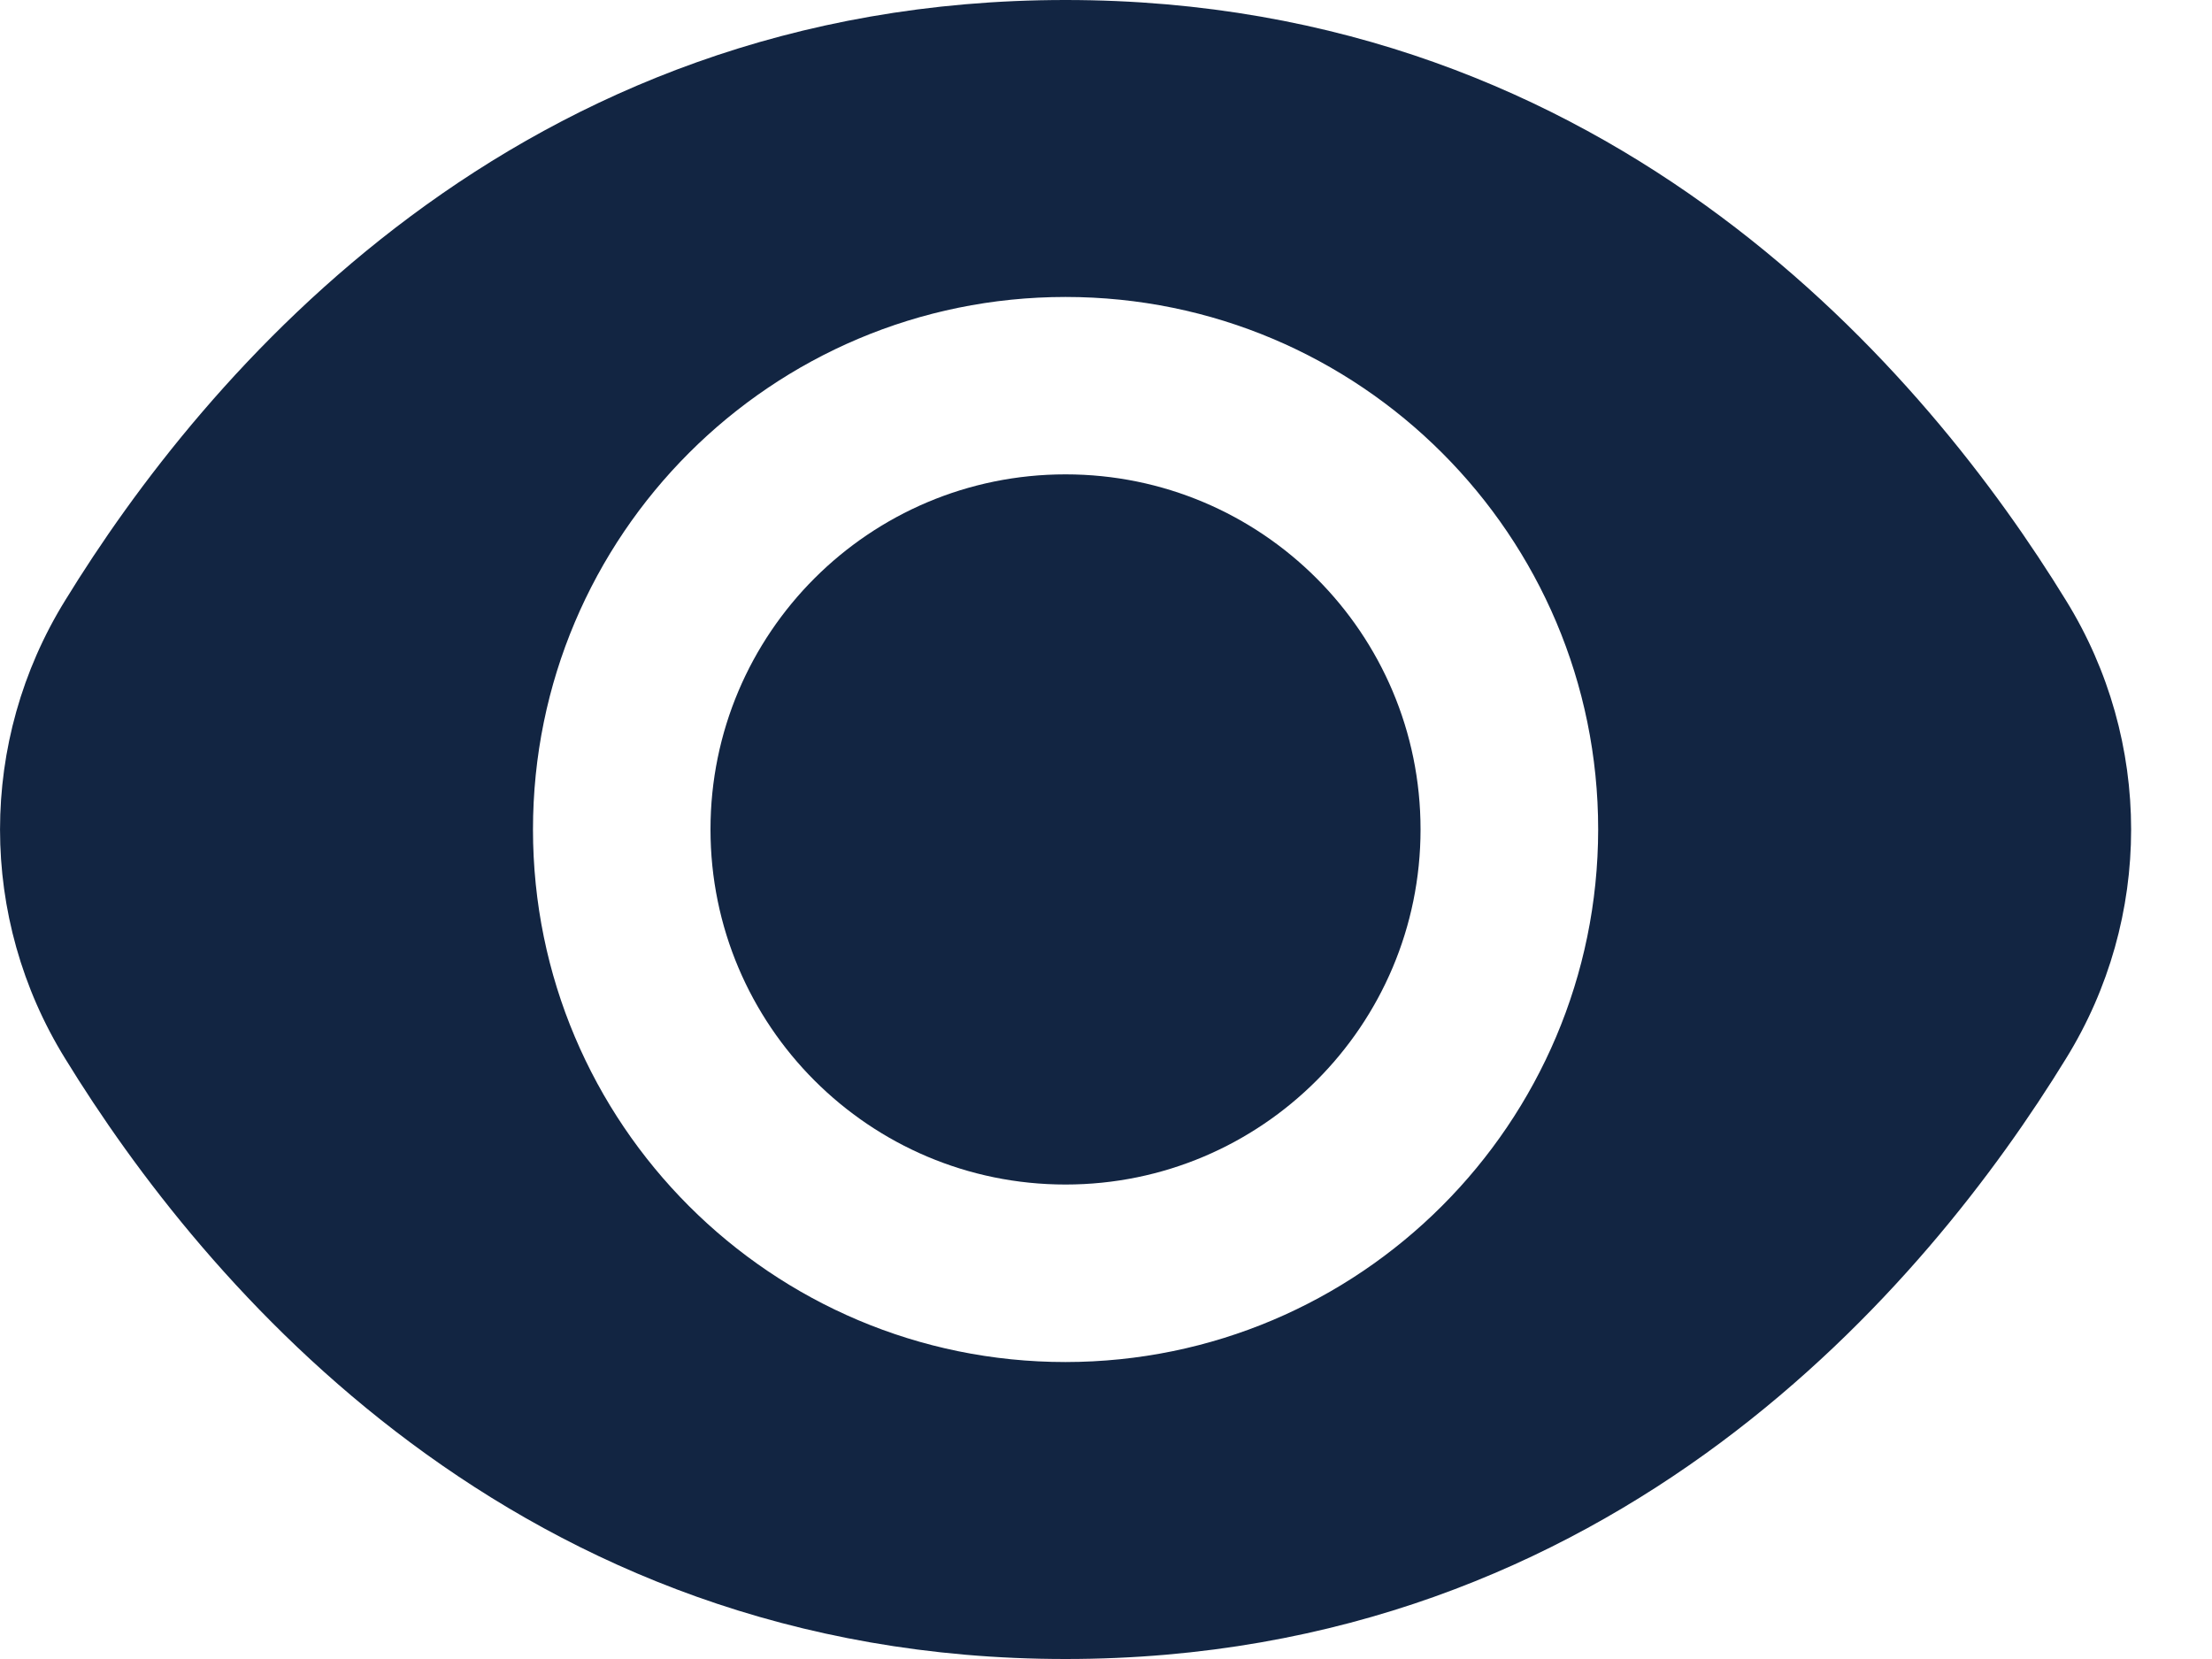
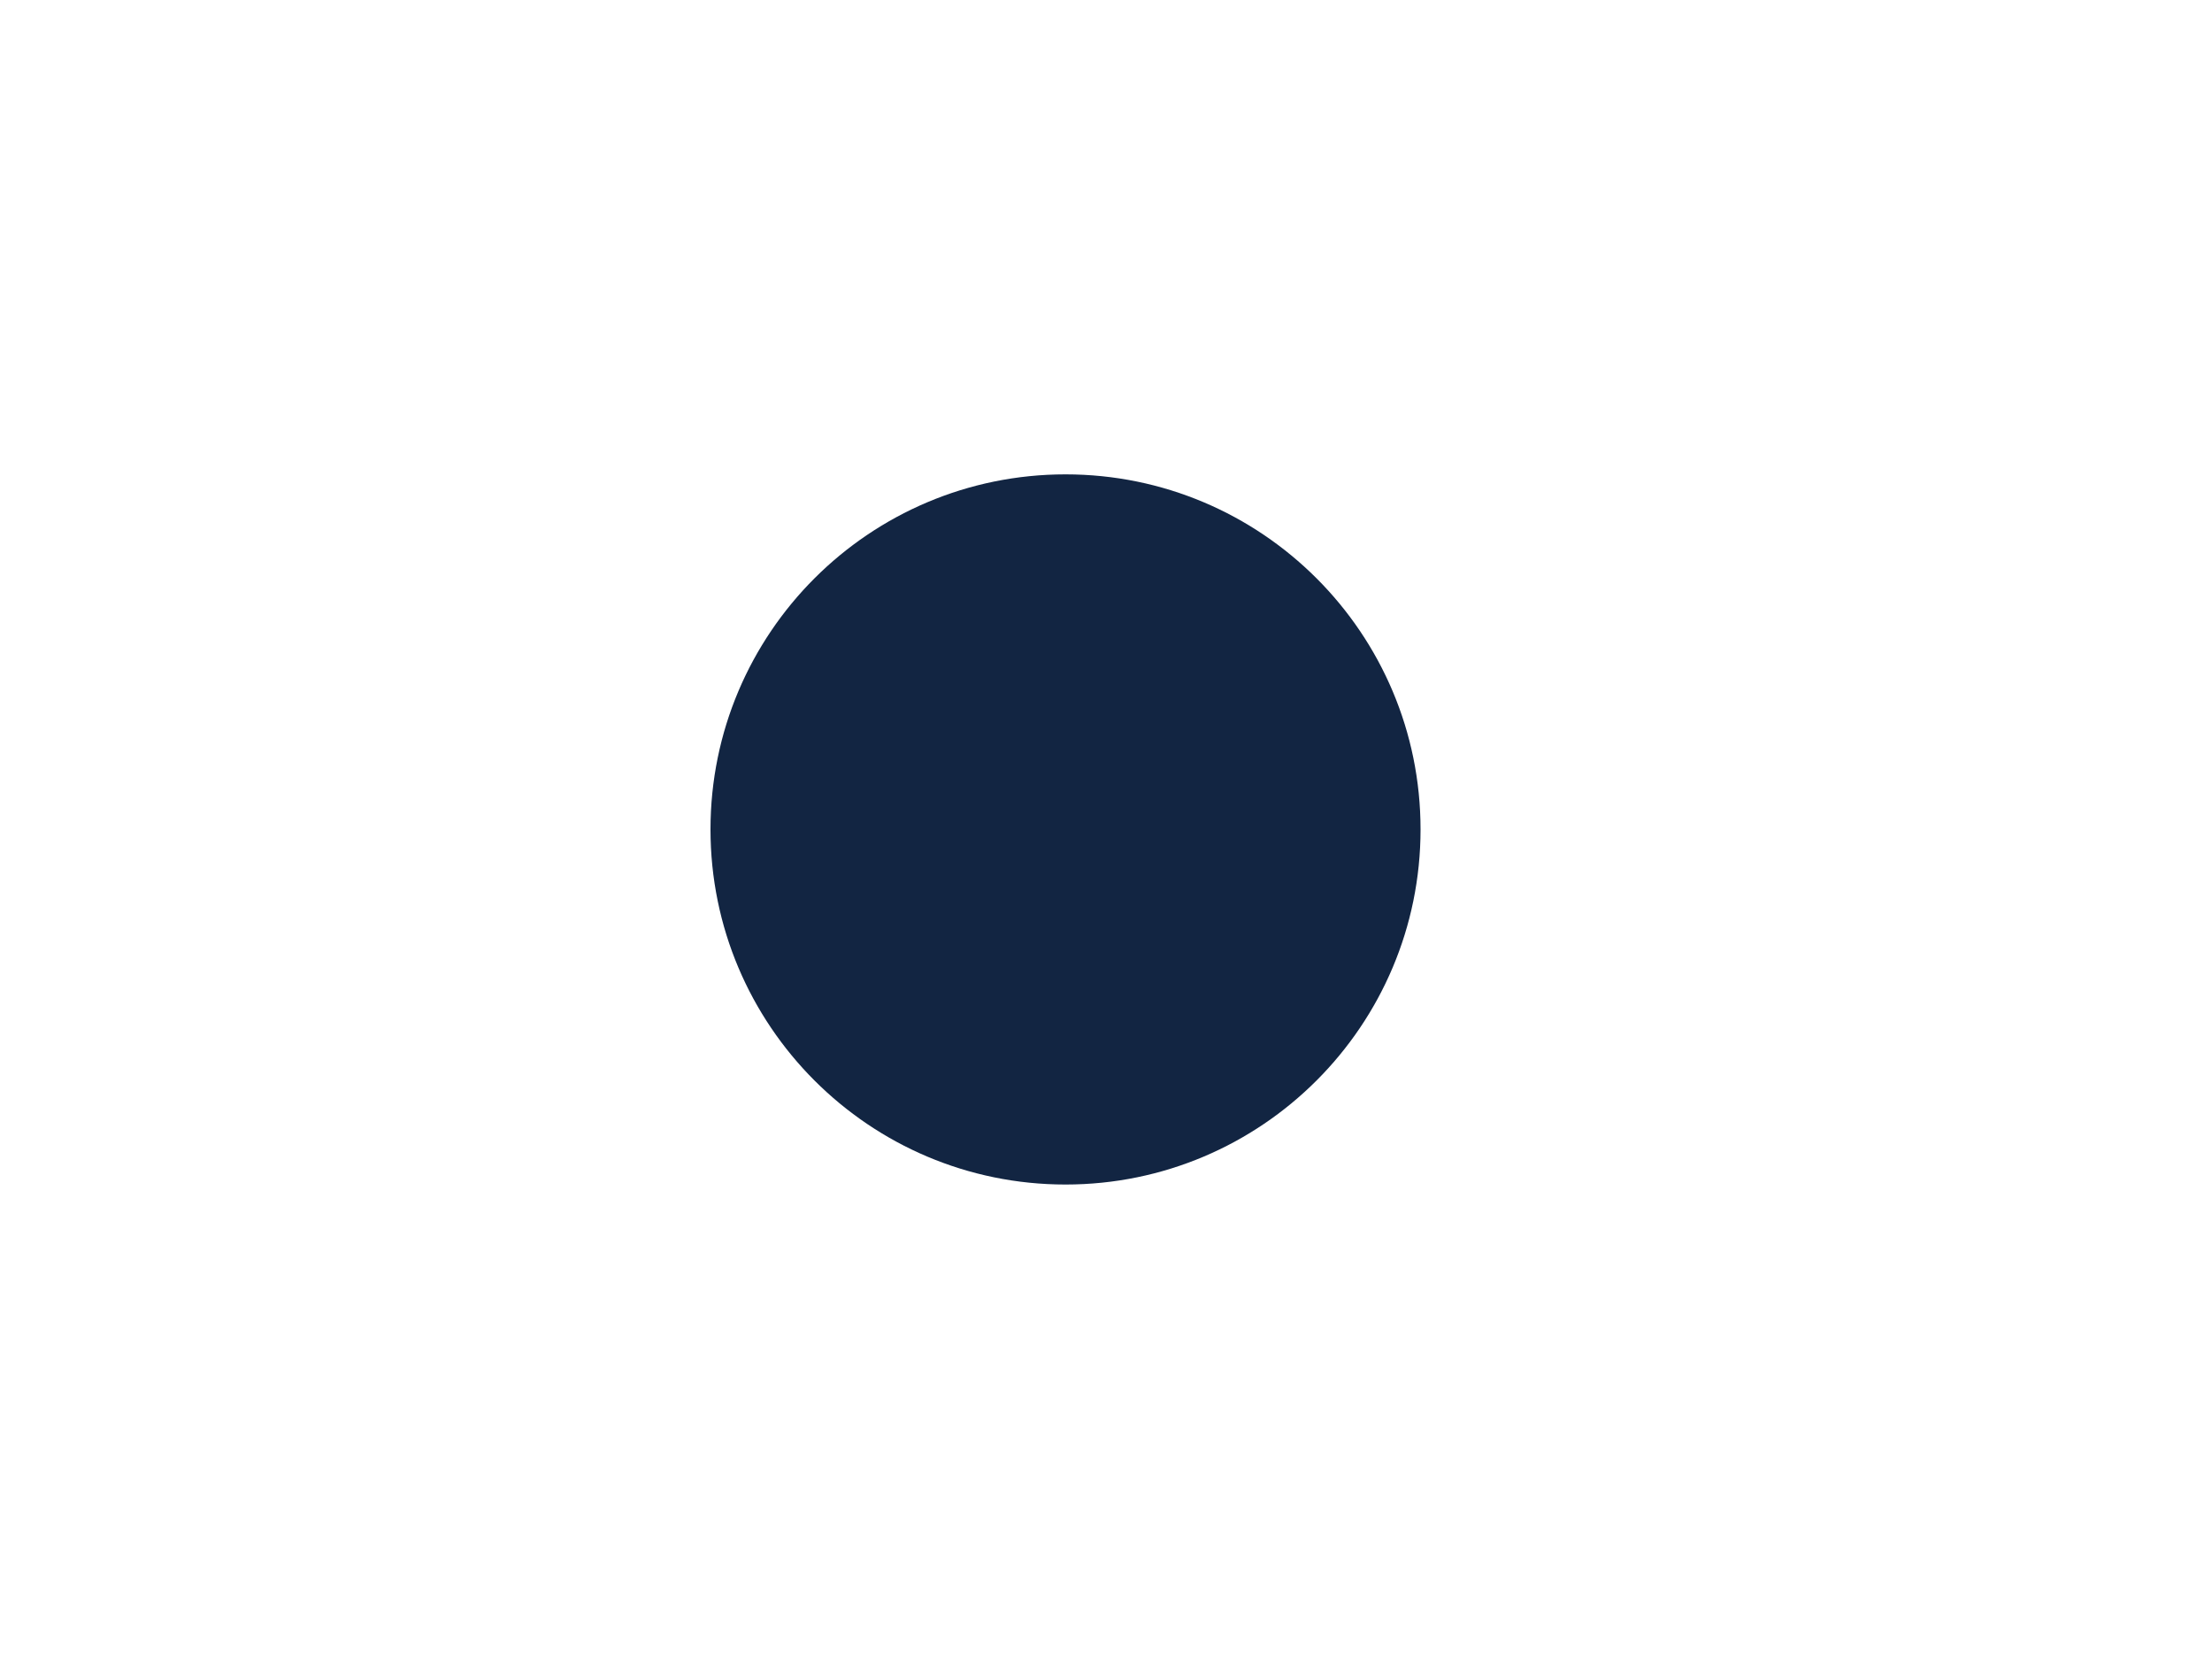
<svg xmlns="http://www.w3.org/2000/svg" width="20" height="15" viewBox="0 0 20 15" fill="none">
  <path d="M9.634 10.71C11.407 10.71 12.844 9.272 12.844 7.499C12.844 5.726 11.407 4.289 9.634 4.289C7.861 4.289 6.424 5.726 6.424 7.499C6.424 9.272 7.861 10.71 9.634 10.71Z" fill="#122542" />
-   <path d="M18.68 5.429C17.435 3.401 14.604 0 9.634 0C4.665 0 1.833 3.401 0.589 5.429C-0.196 6.698 -0.196 8.302 0.589 9.571C1.833 11.599 4.665 15 9.634 15C14.604 15 17.435 11.599 18.68 9.571C19.465 8.302 19.465 6.698 18.68 5.429ZM9.634 12.315C6.975 12.315 4.819 10.159 4.819 7.5C4.819 4.841 6.975 2.685 9.634 2.685C12.294 2.685 14.45 4.841 14.45 7.5C14.447 10.158 12.293 12.313 9.634 12.315Z" fill="#122542" />
</svg>